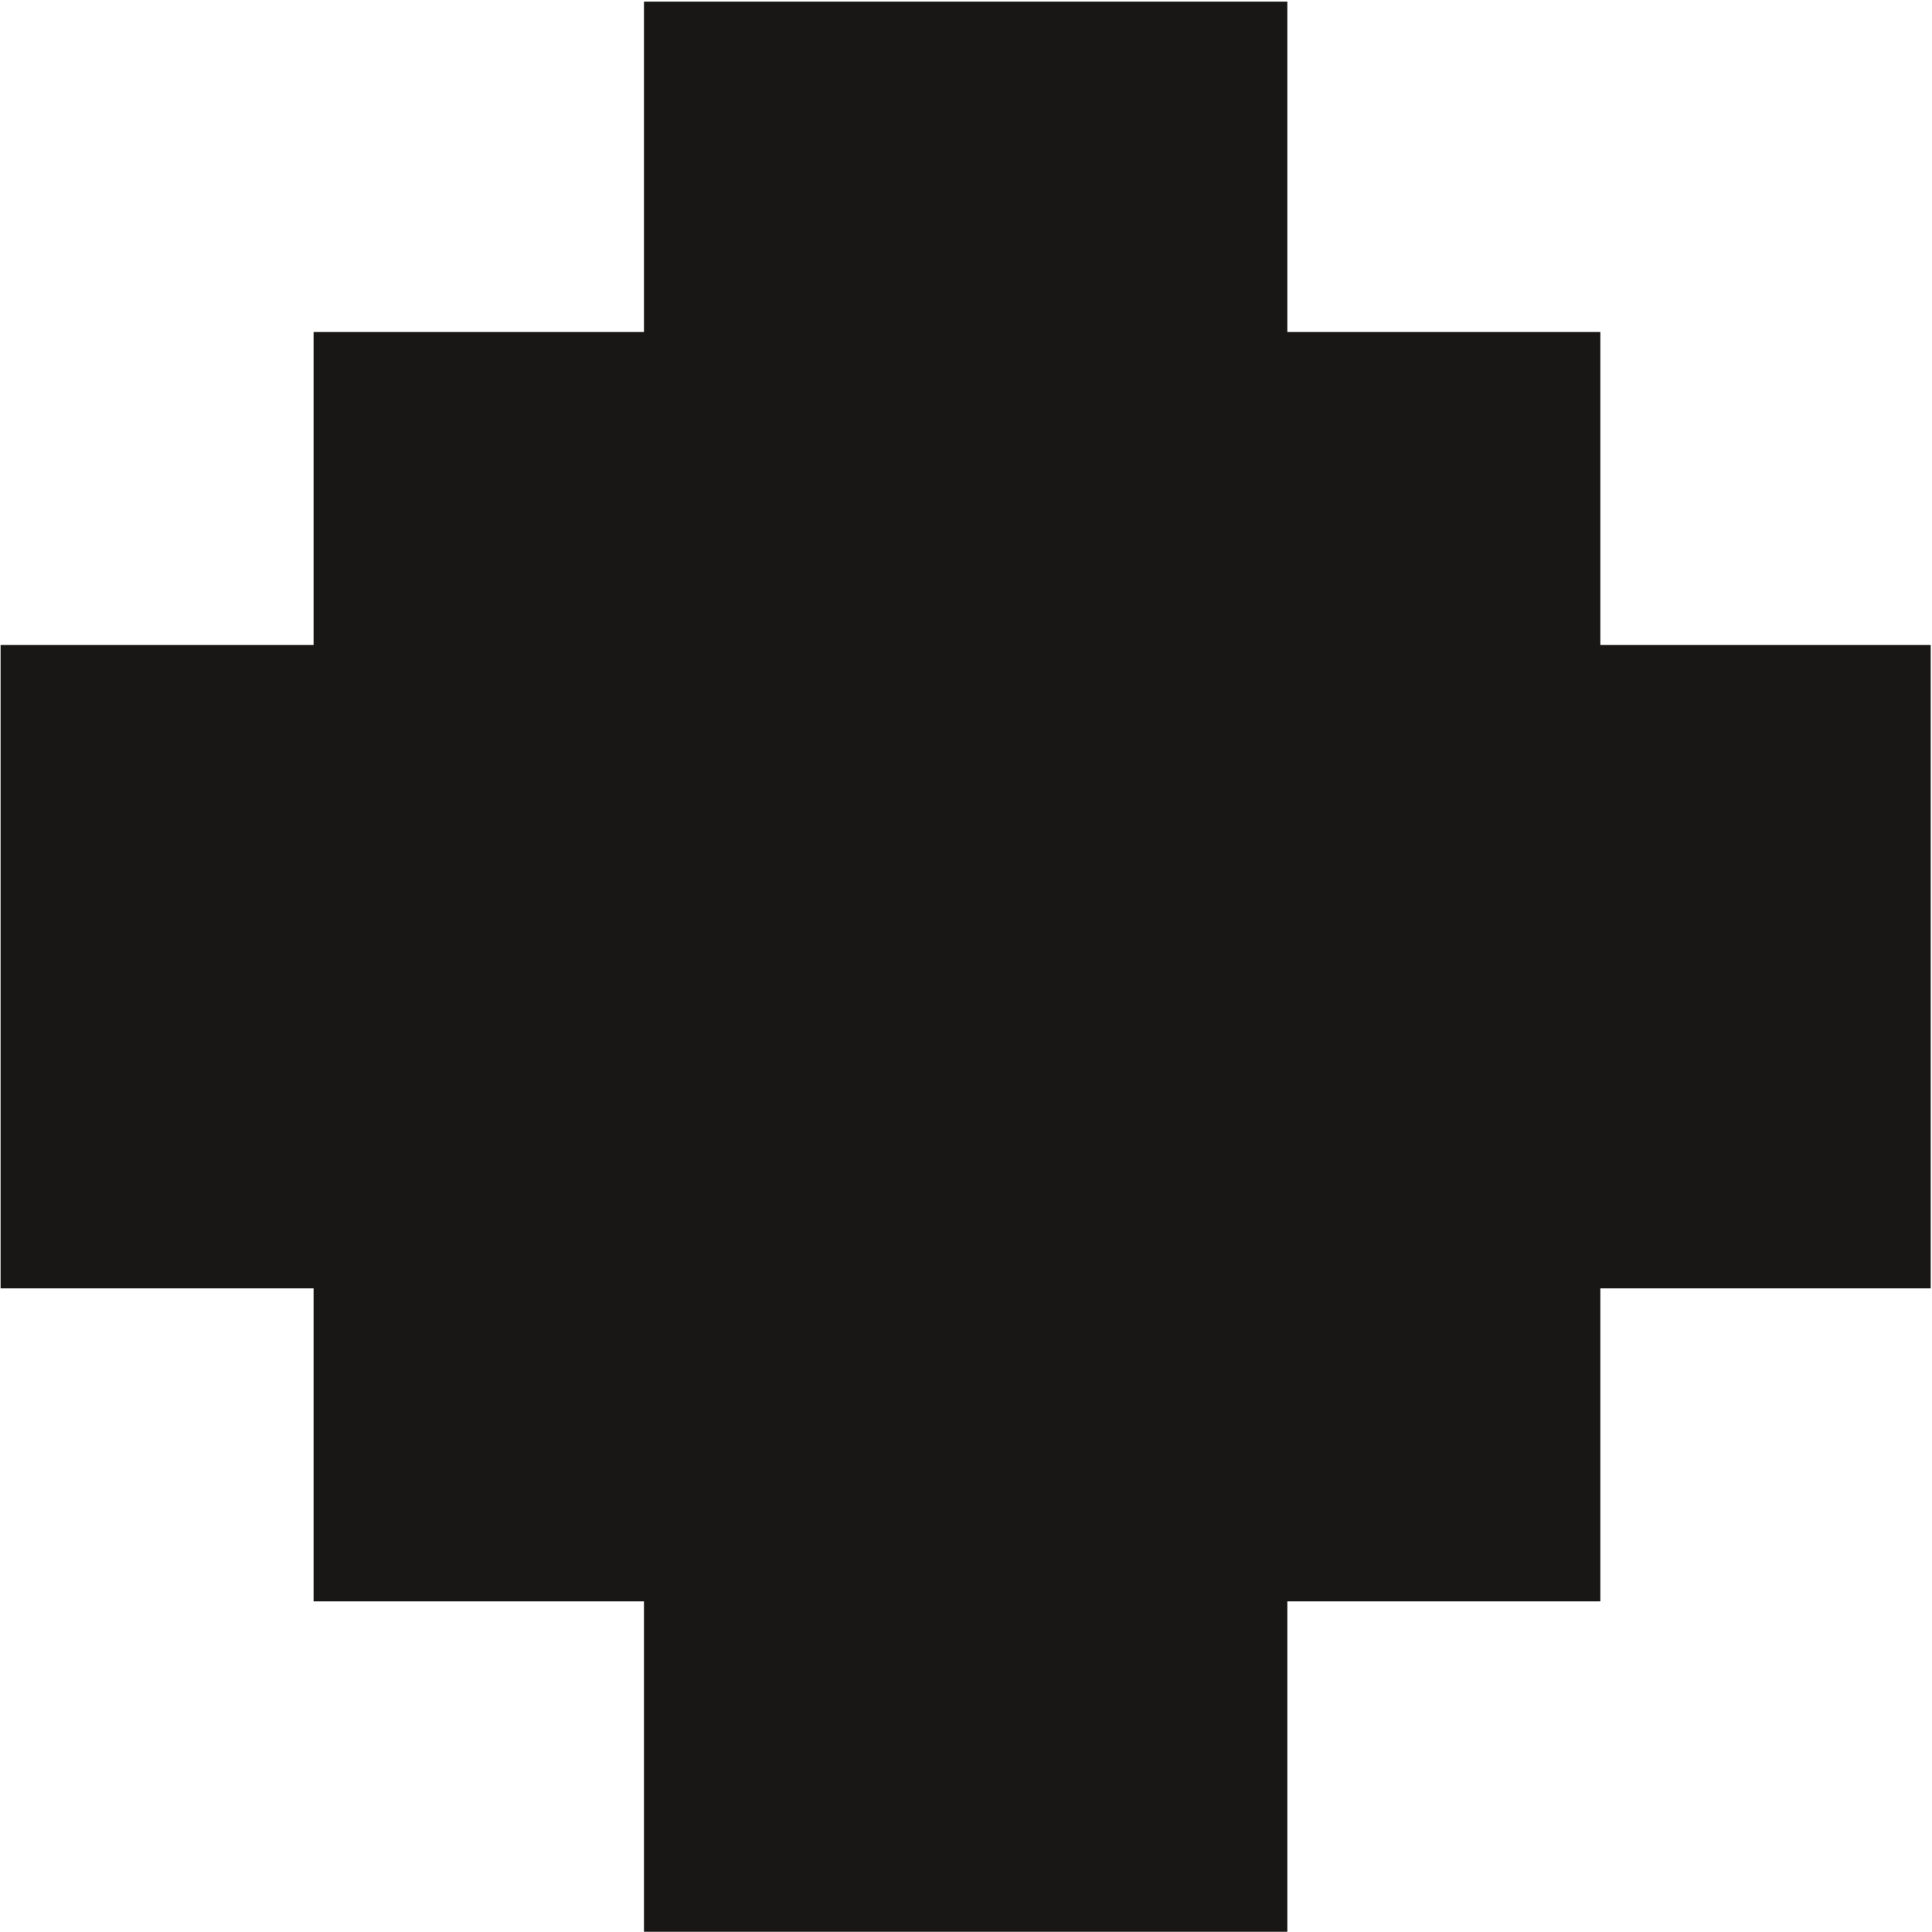
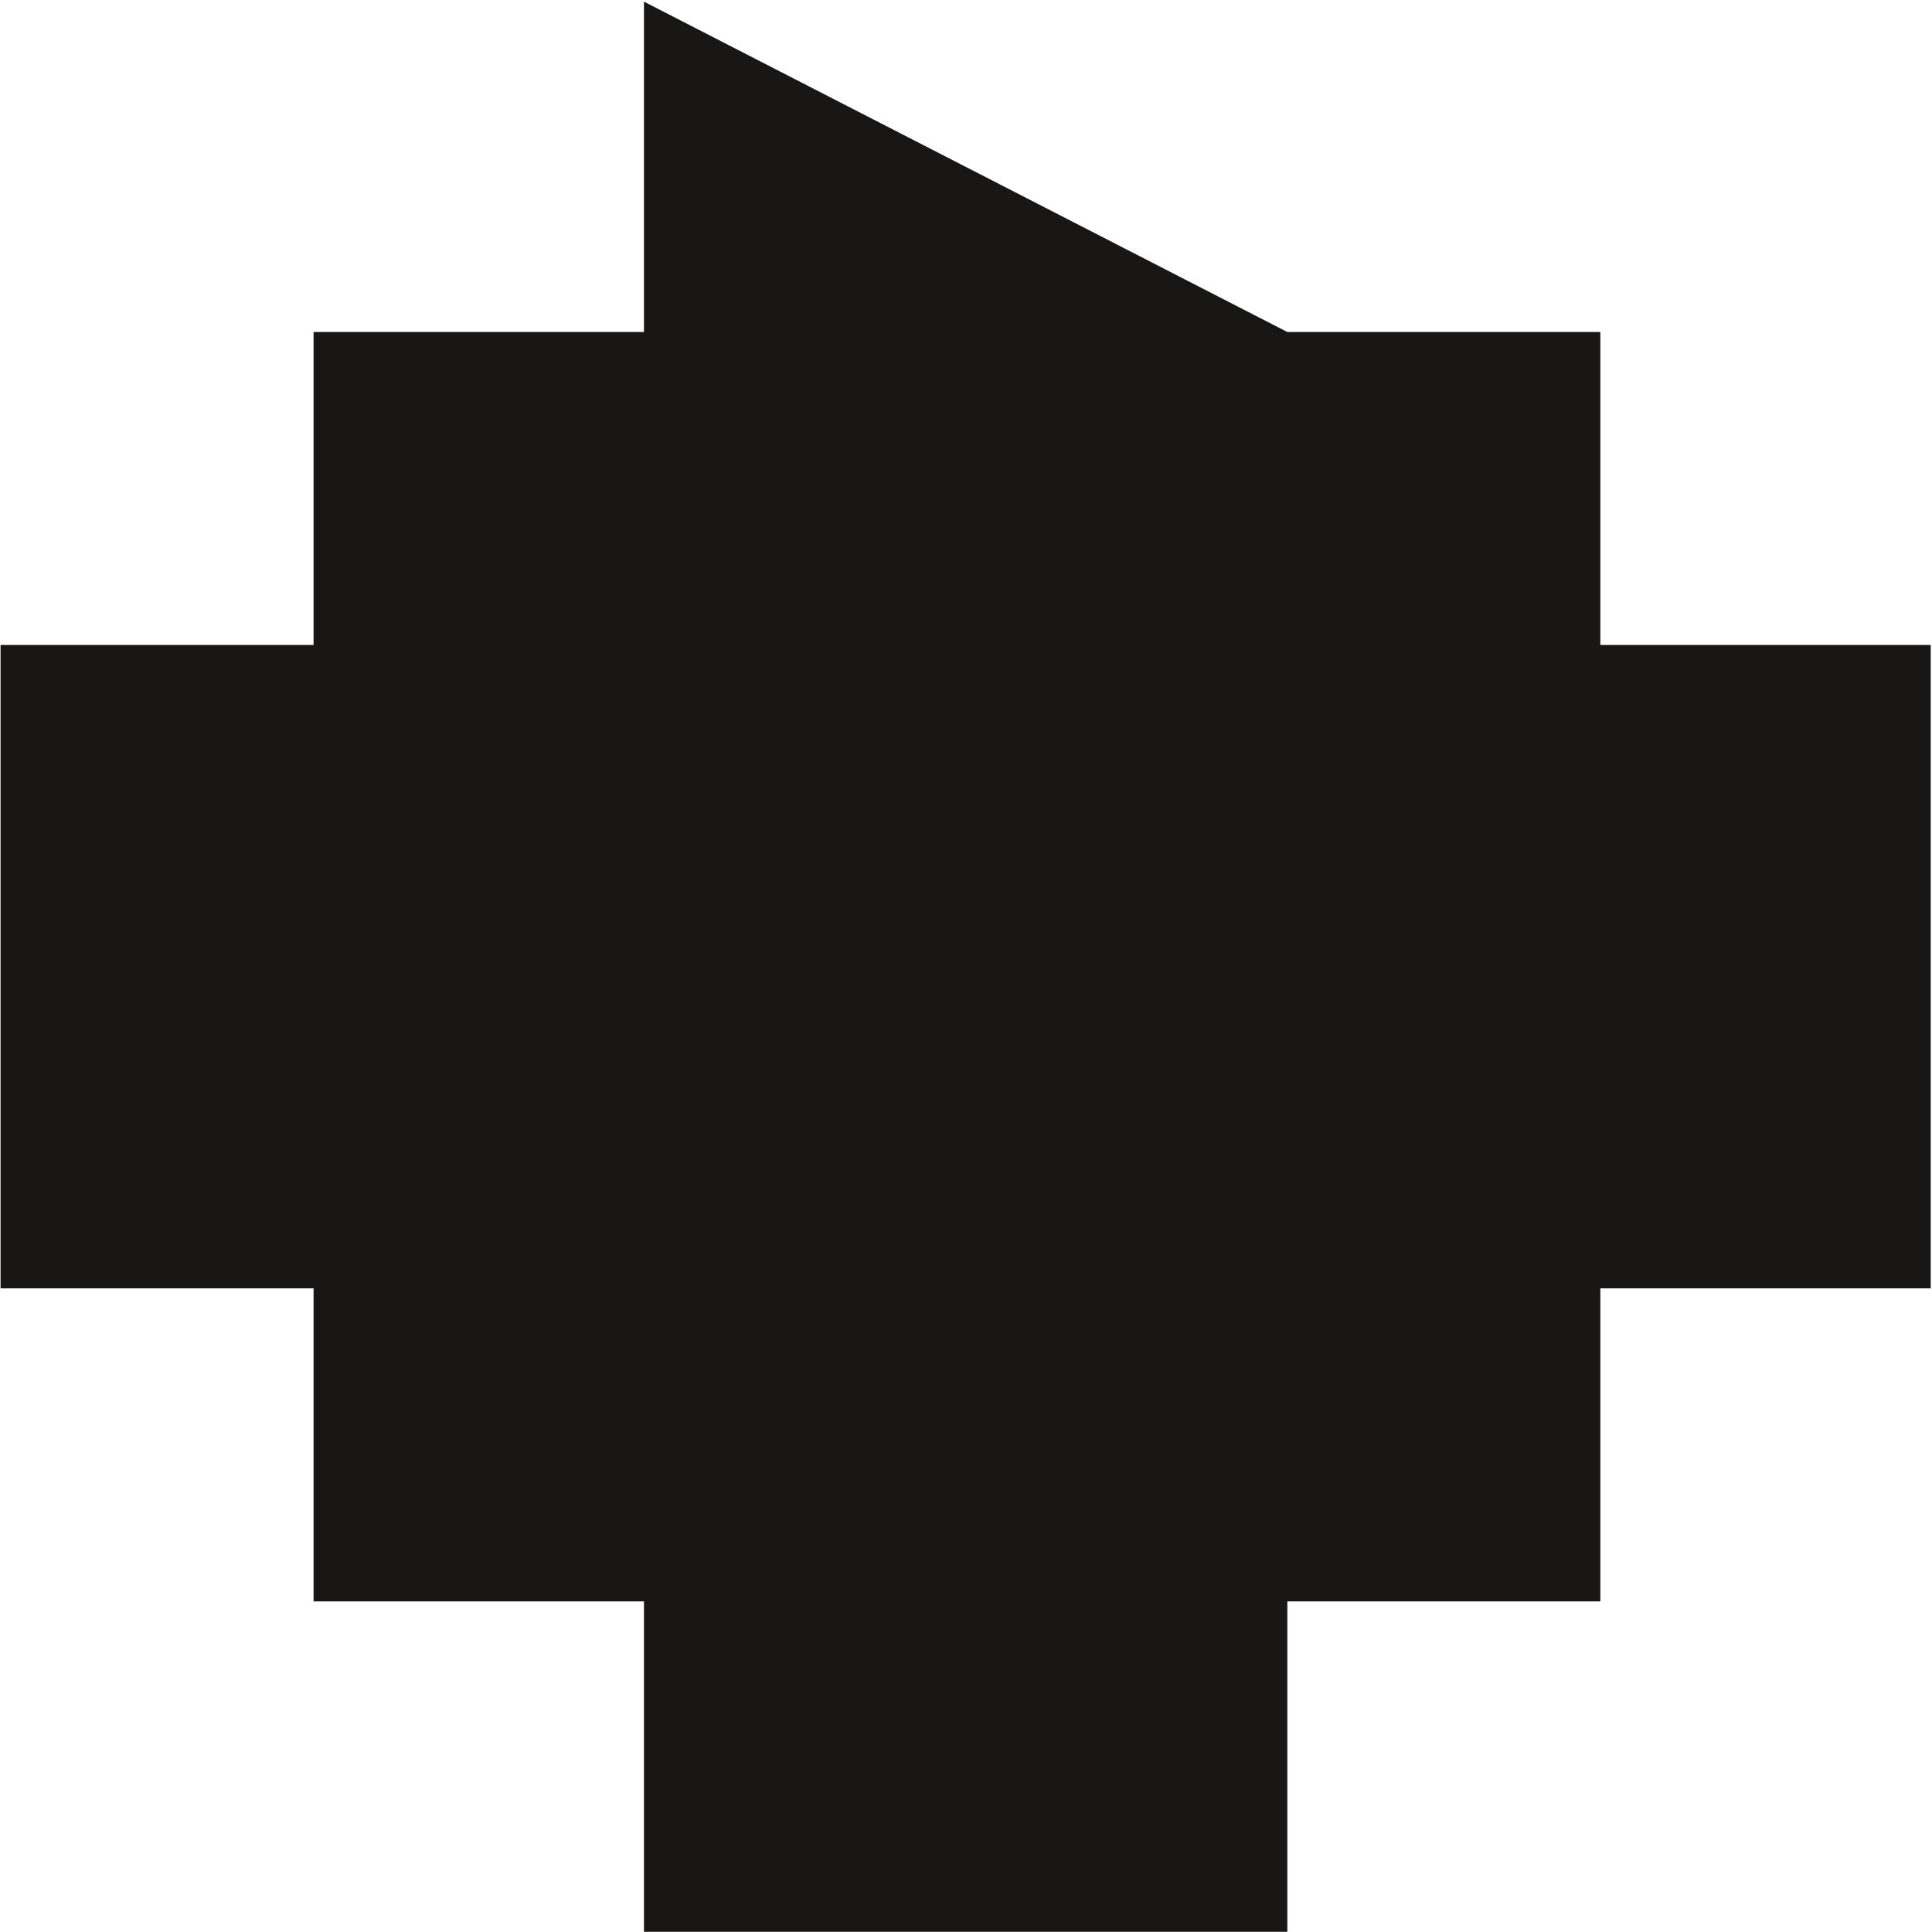
<svg xmlns="http://www.w3.org/2000/svg" width="815" height="815" viewBox="0 0 815 815" fill="none">
-   <path fill-rule="evenodd" clip-rule="evenodd" d="M675.092 543.496L814.457 543.496L814.457 272.089L675.092 272.089L675.092 140.055L543.056 140.055L543.056 0.688L271.65 0.688L271.65 140.055L132.28 140.055L132.28 272.089L0.238 272.089L0.238 543.496L132.28 543.496L132.28 675.533L271.65 675.533L271.65 814.906L543.056 814.906L543.056 675.533L675.092 675.533L675.092 543.496Z" fill="#181716" />
+   <path fill-rule="evenodd" clip-rule="evenodd" d="M675.092 543.496L814.457 543.496L814.457 272.089L675.092 272.089L675.092 140.055L543.056 140.055L271.65 0.688L271.65 140.055L132.28 140.055L132.28 272.089L0.238 272.089L0.238 543.496L132.28 543.496L132.28 675.533L271.65 675.533L271.65 814.906L543.056 814.906L543.056 675.533L675.092 675.533L675.092 543.496Z" fill="#181716" />
</svg>